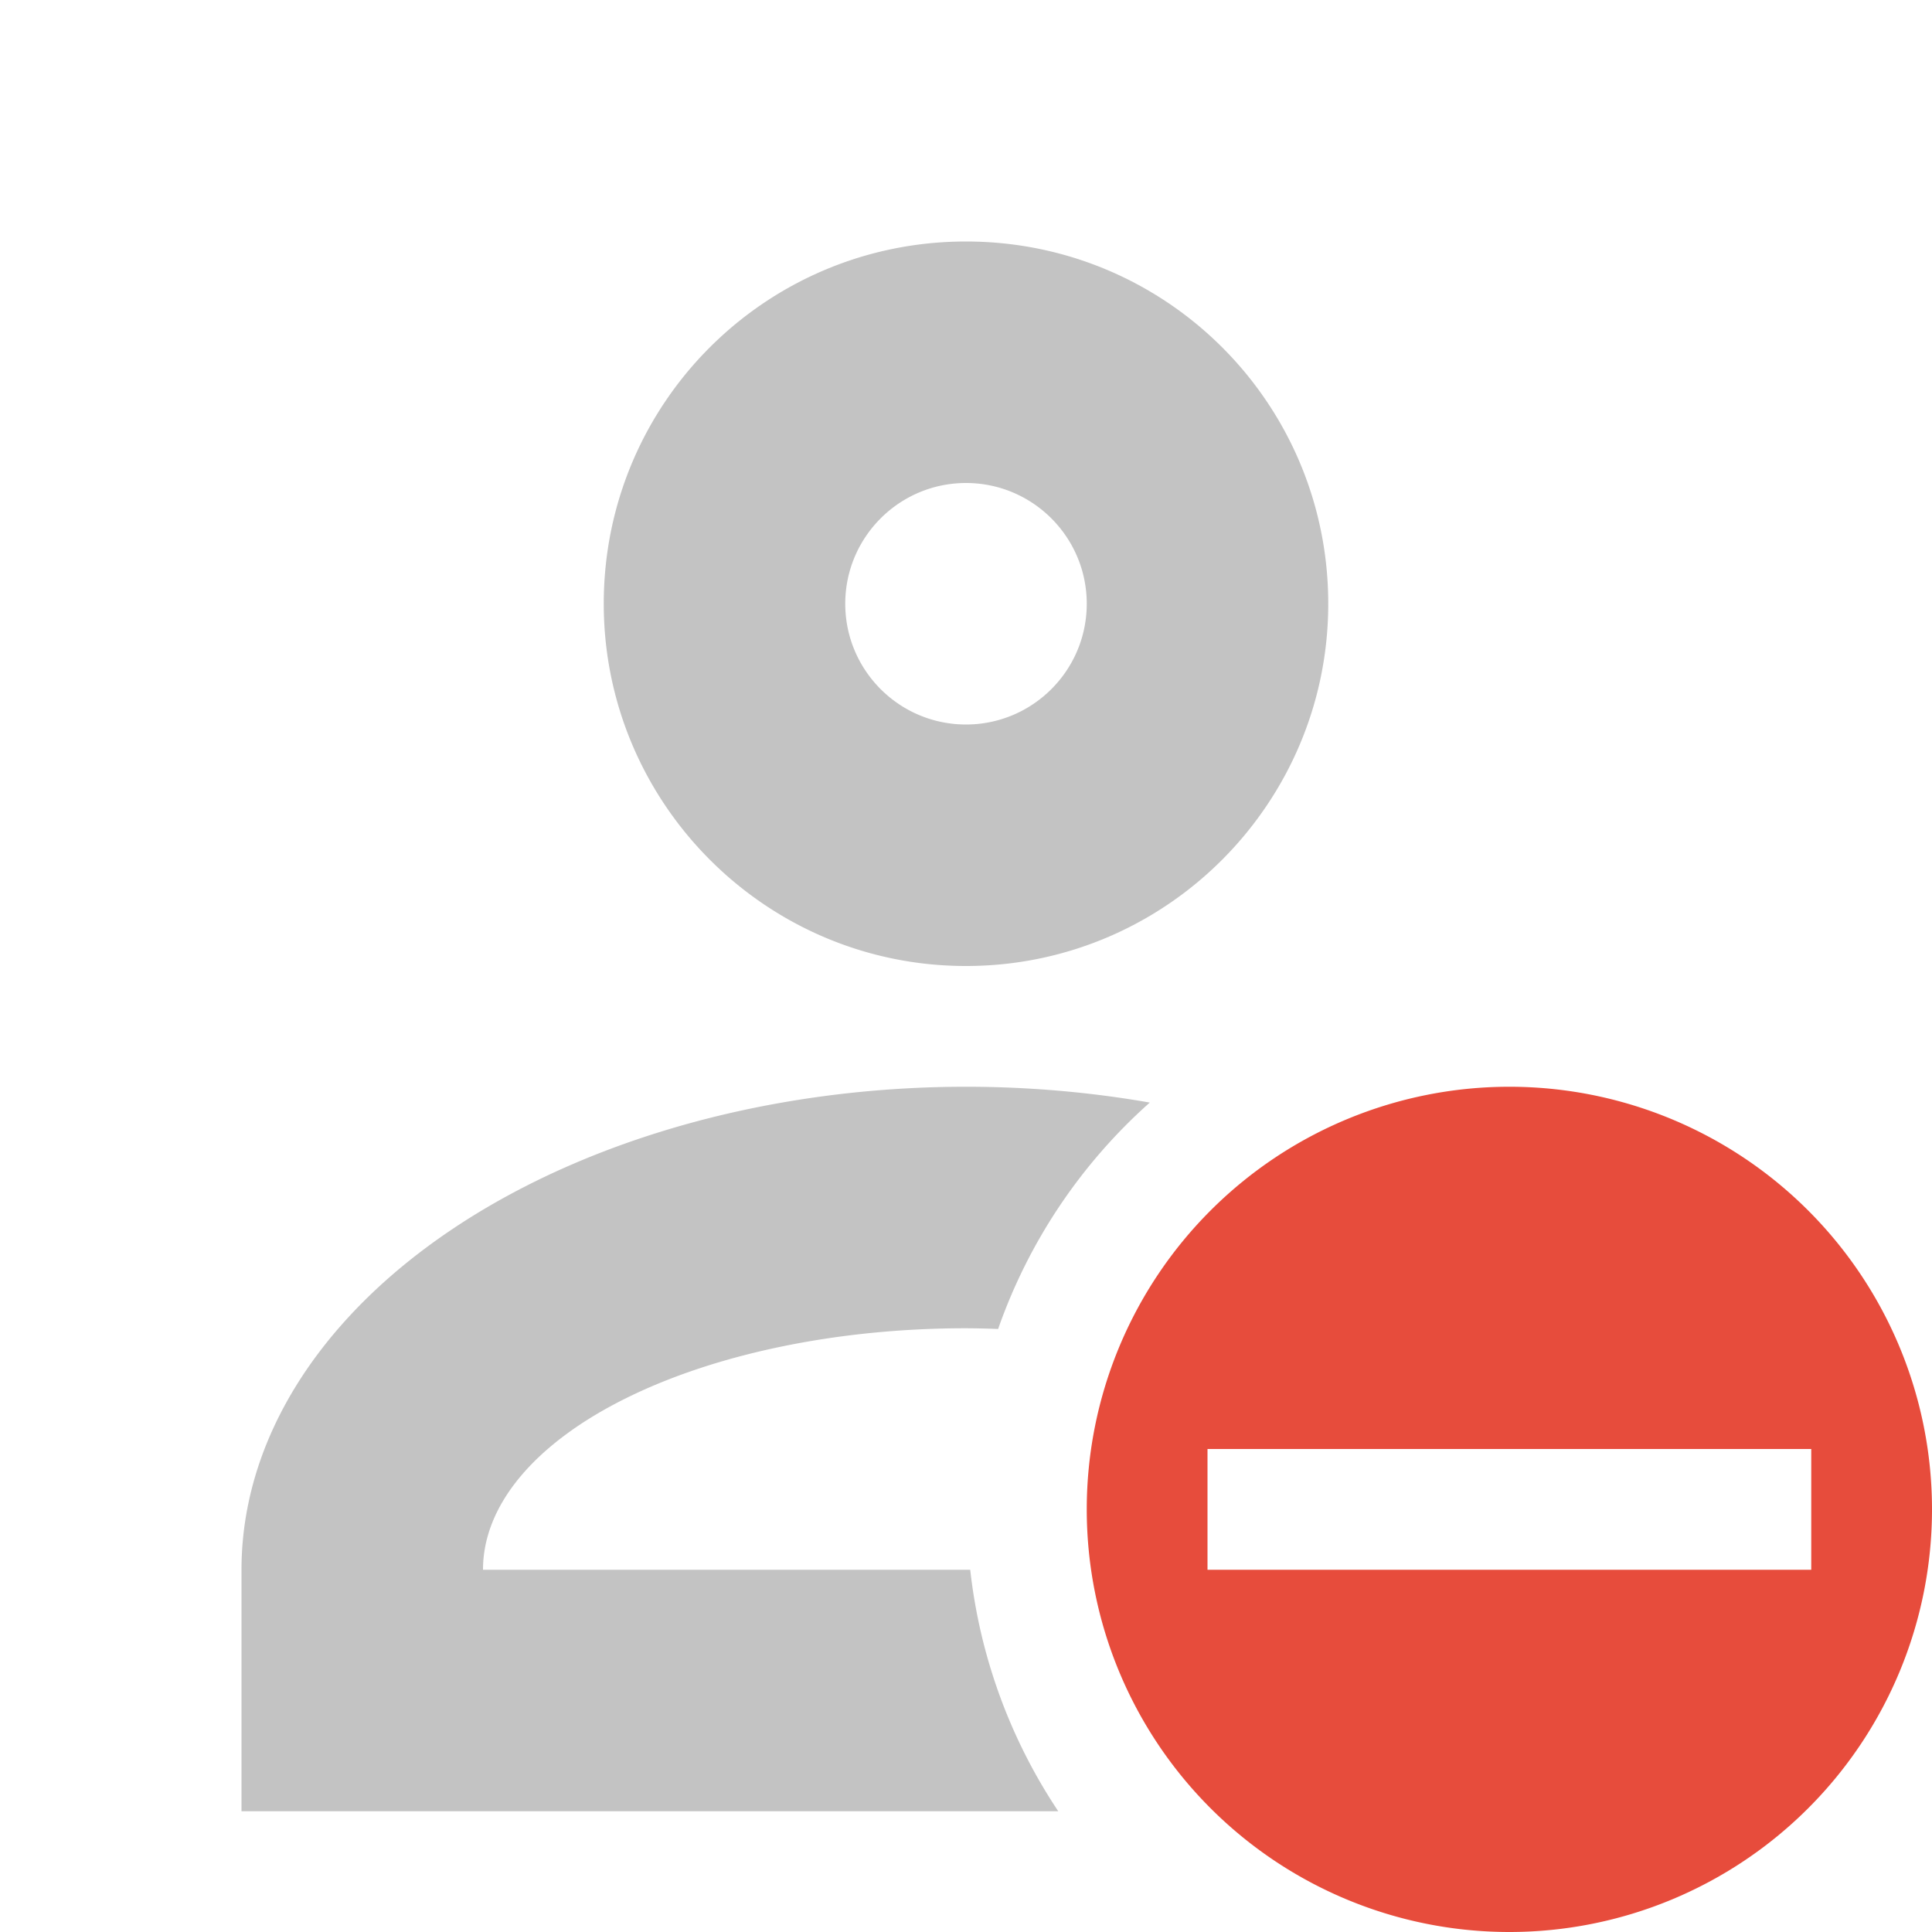
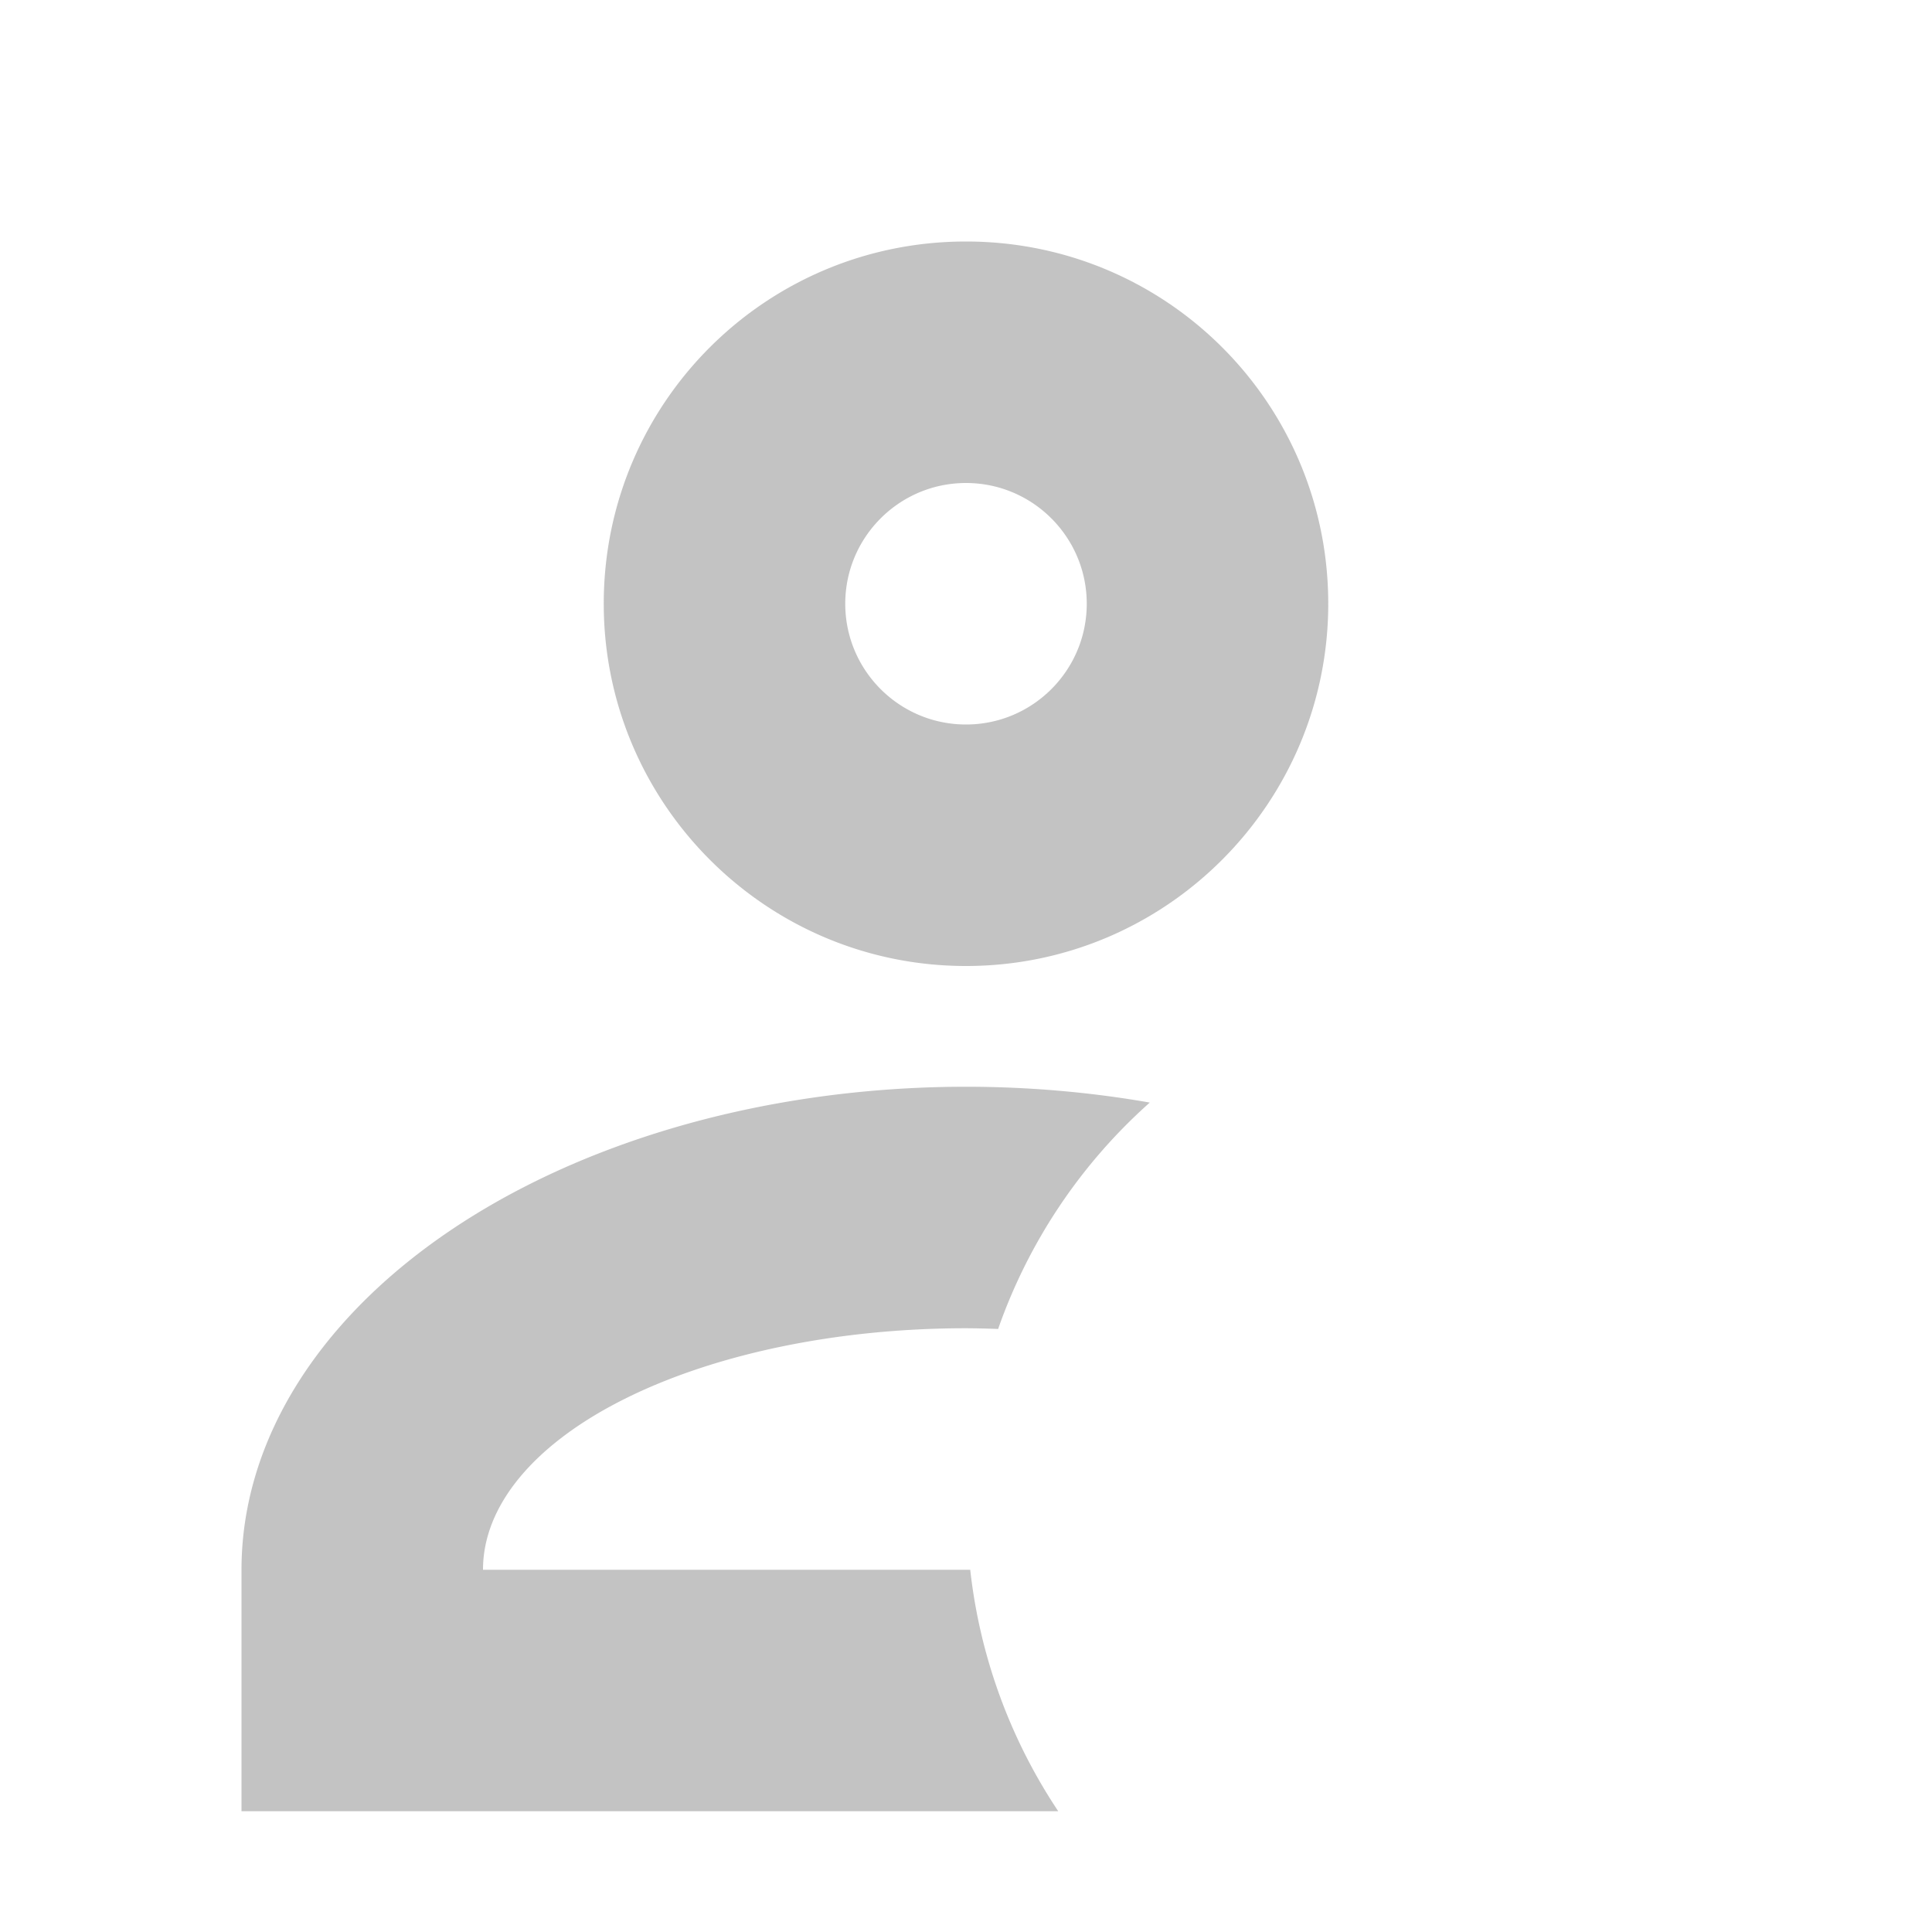
<svg xmlns="http://www.w3.org/2000/svg" width="16" height="16" version="1.1">
-   <path class="warning" d="M12.5 9A3.5 3.5 0 0 0 9 12.5a3.5 3.5 0 0 0 3.5 3.5 3.5 3.5 0 0 0 3.5-3.5A3.5 3.5 0 0 0 12.5 9zM10 12h5v1h-5z" fill="#e74c3c" />
  <path d="m8 2c-1.66 0-3 1.34-3 3 0 1.65 1.34 3 3 3s3-1.35 3-3c0-1.66-1.34-3-3-3zm0 2c0.552 0 1 0.448 1 1s-0.448 1-1 1-1-0.448-1-1 0.448-1 1-1zm0 5a6 4 0 0 0-6 4v2h6.764a4.5 4.5 0 0 1-0.729-2h-4.035a4 2 0 0 1 4-2 4 2 0 0 1 0.266 0.006 4.5 4.5 0 0 1 1.256-1.875 6 4 0 0 0-1.522-0.131z" fill="#555555" opacity=".35" />
</svg>